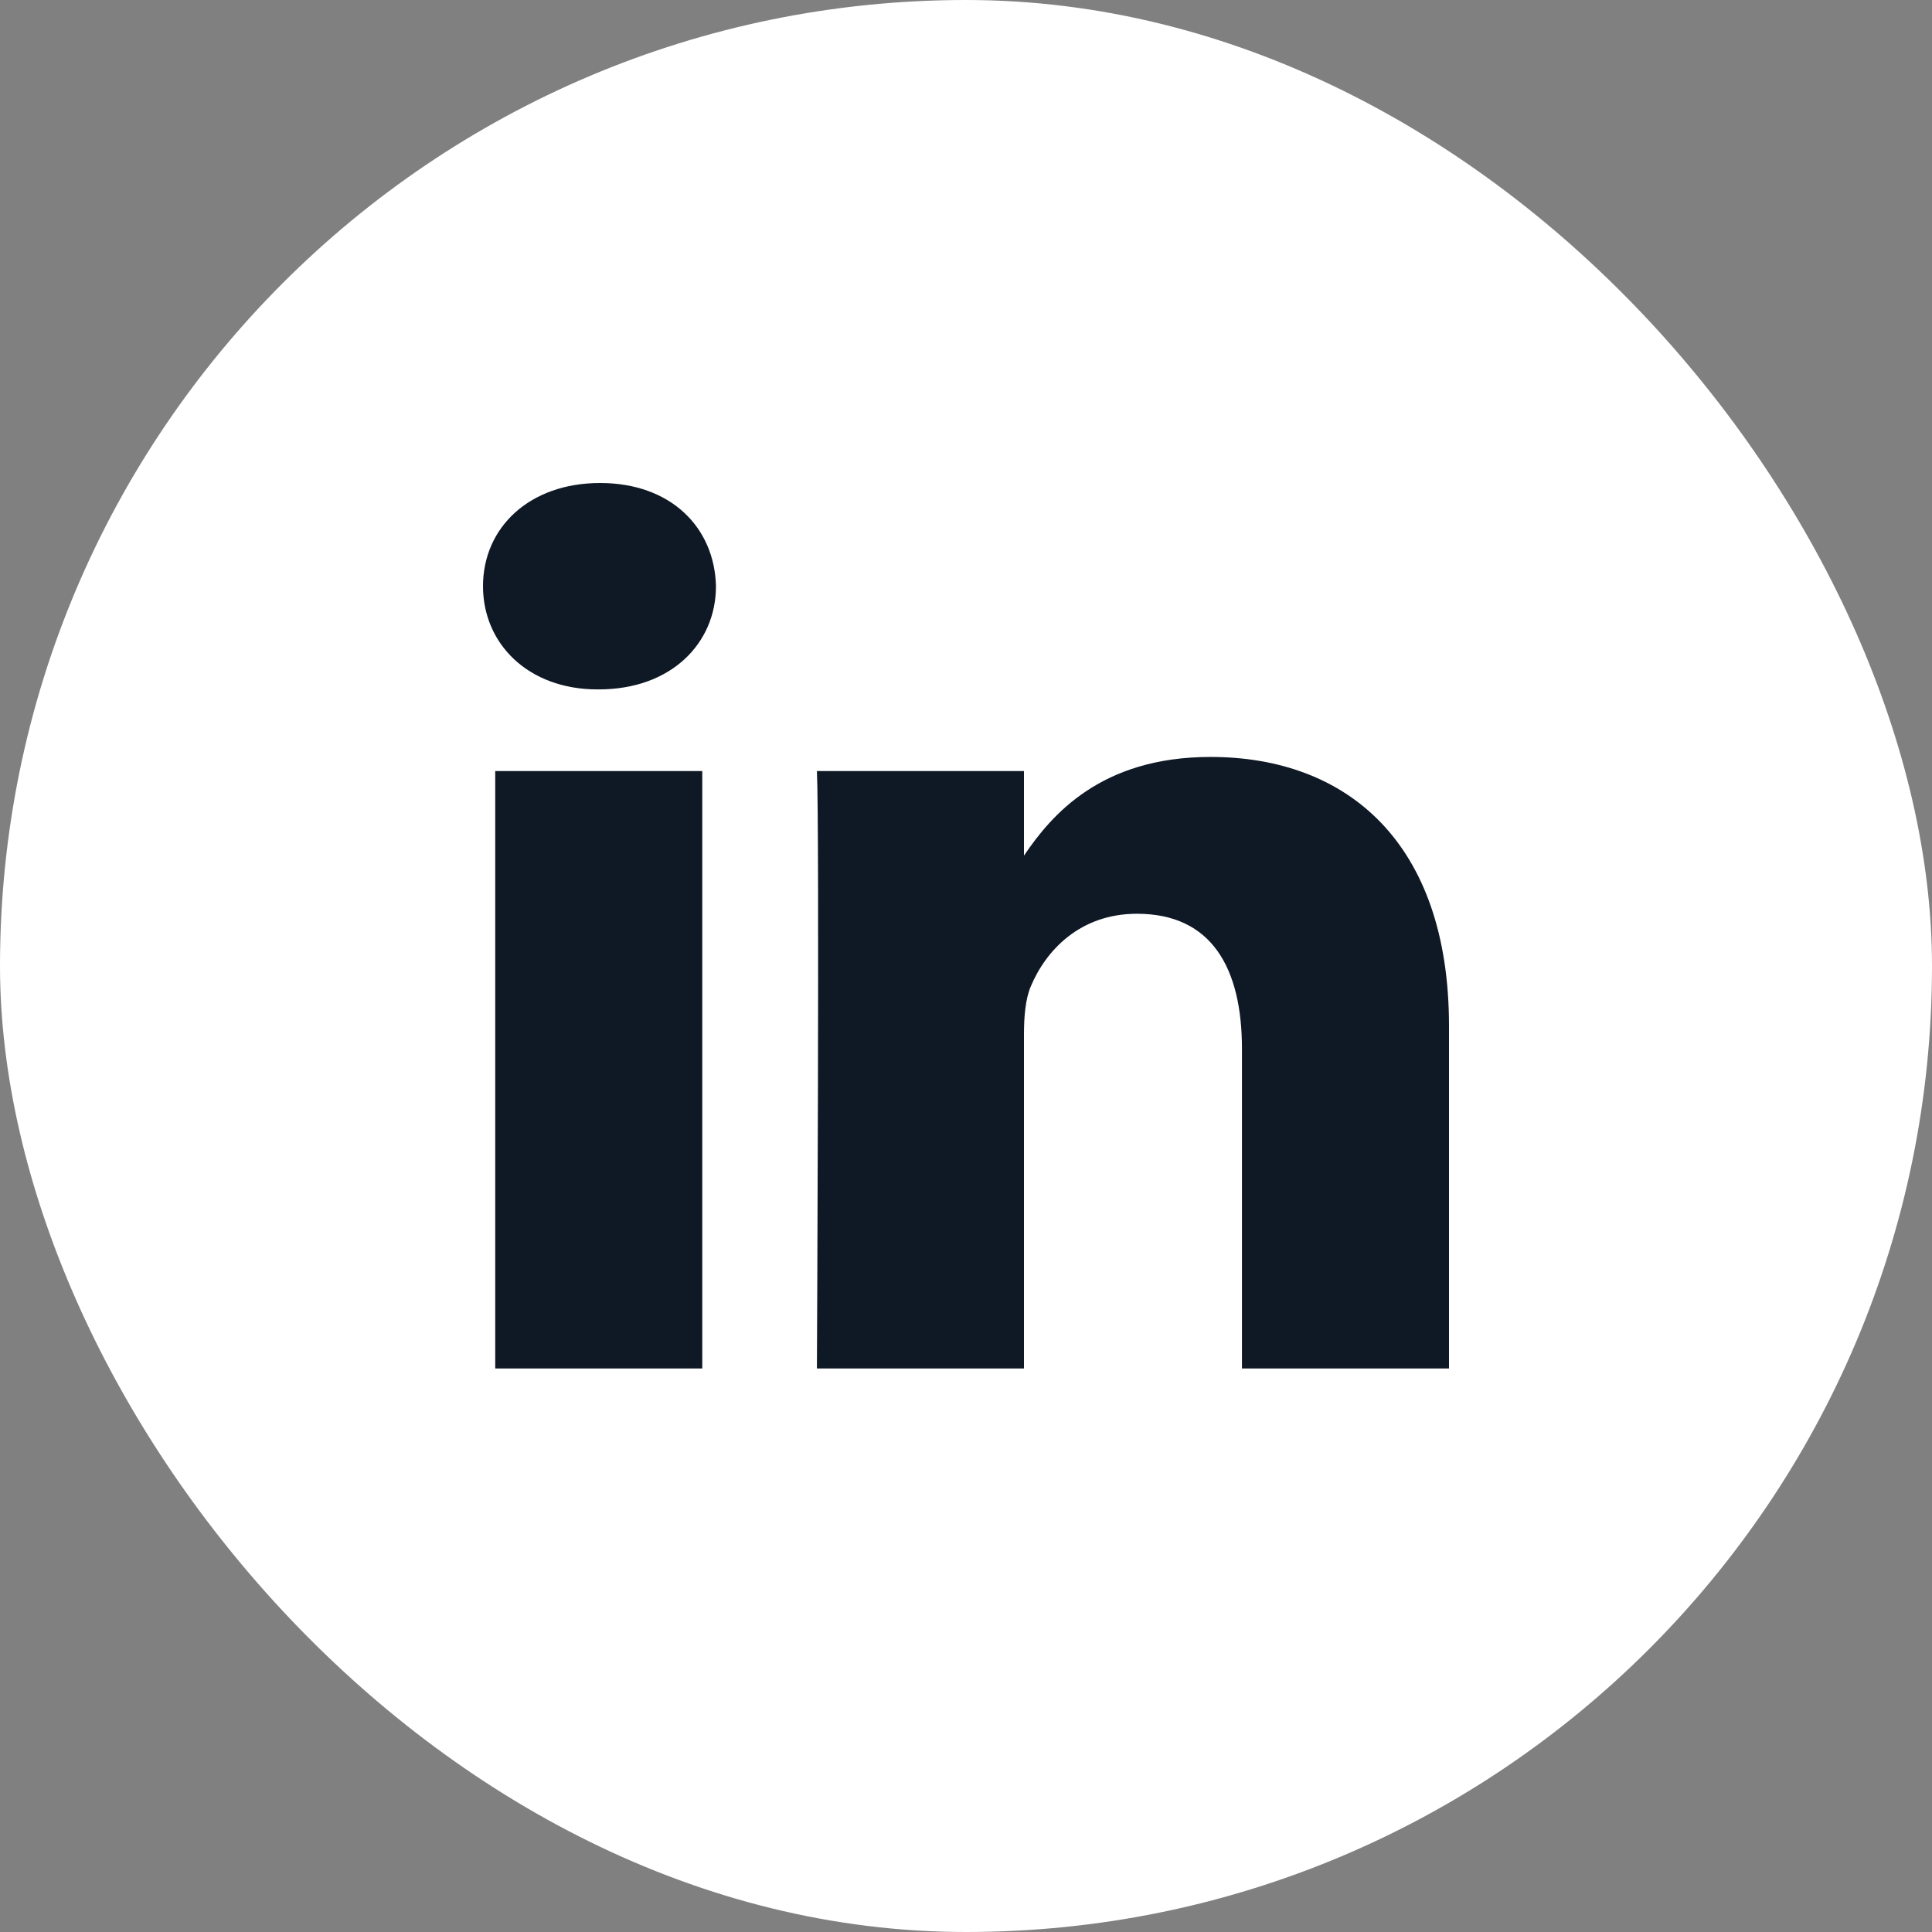
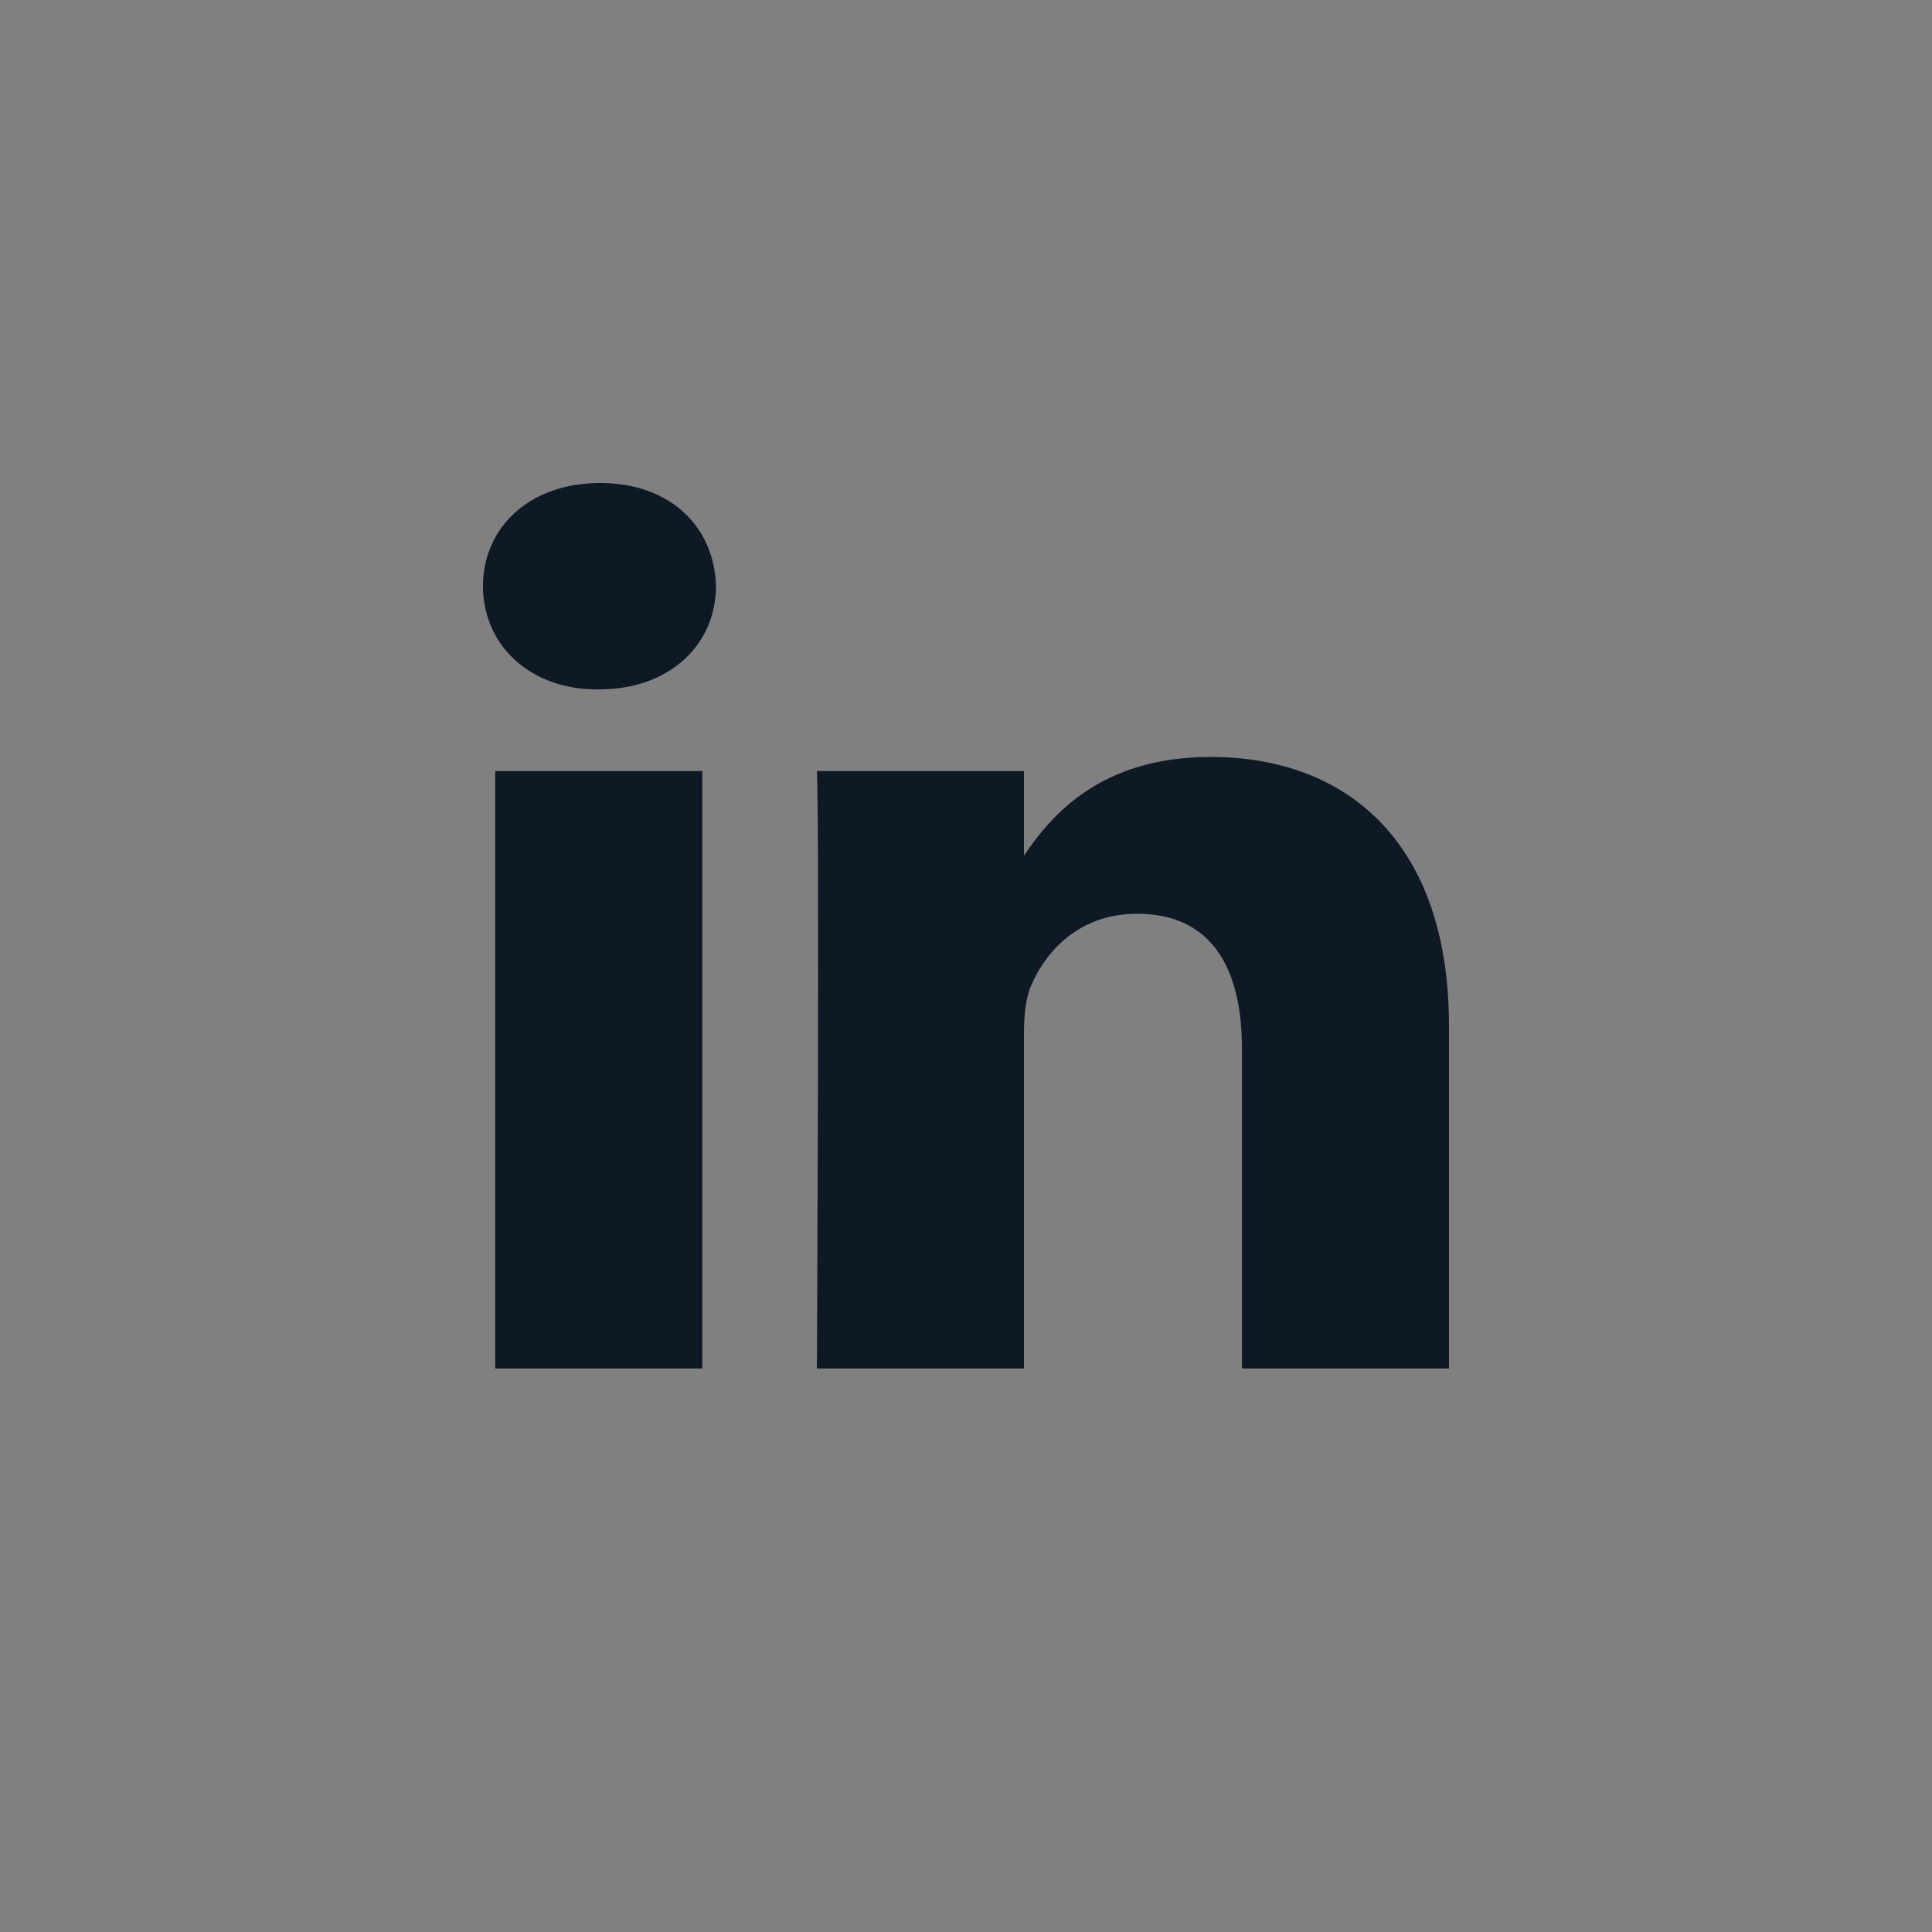
<svg xmlns="http://www.w3.org/2000/svg" width="24" height="24" viewBox="0 0 24 24" fill="none">
  <rect x="0" y="0" width="24" height="24" fill="#808080" stroke="none" />
-   <rect width="24" height="24" rx="12" fill="white" />
-   <path d="M6.152 9.578H8.724V17H6.152V9.578ZM7.455 6C6.575 6 6 6.554 6 7.282C6 7.994 6.558 8.564 7.422 8.564H7.438C8.335 8.564 8.894 7.994 8.894 7.282C8.877 6.554 8.335 6 7.455 6ZM15.038 9.403C13.673 9.403 13.062 10.124 12.72 10.629V9.578H10.148C10.182 10.274 10.148 17 10.148 17H12.72V12.855C12.72 12.633 12.737 12.412 12.805 12.253C12.991 11.809 13.414 11.351 14.124 11.351C15.056 11.351 15.428 12.031 15.428 13.029V17H18V12.744C18 10.464 16.731 9.403 15.038 9.403Z" fill="#0F1825" />
+   <path d="M6.152 9.578H8.724V17H6.152V9.578ZM7.455 6C6.575 6 6 6.554 6 7.282C6 7.994 6.558 8.564 7.422 8.564H7.438C8.335 8.564 8.894 7.994 8.894 7.282C8.877 6.554 8.335 6 7.455 6ZM15.038 9.403C13.673 9.403 13.062 10.124 12.72 10.629V9.578H10.148C10.182 10.274 10.148 17 10.148 17H12.72V12.855C12.72 12.633 12.737 12.412 12.805 12.253C12.991 11.809 13.414 11.351 14.124 11.351C15.056 11.351 15.428 12.031 15.428 13.029V17H18V12.744C18 10.464 16.731 9.403 15.038 9.403" fill="#0F1825" />
</svg>